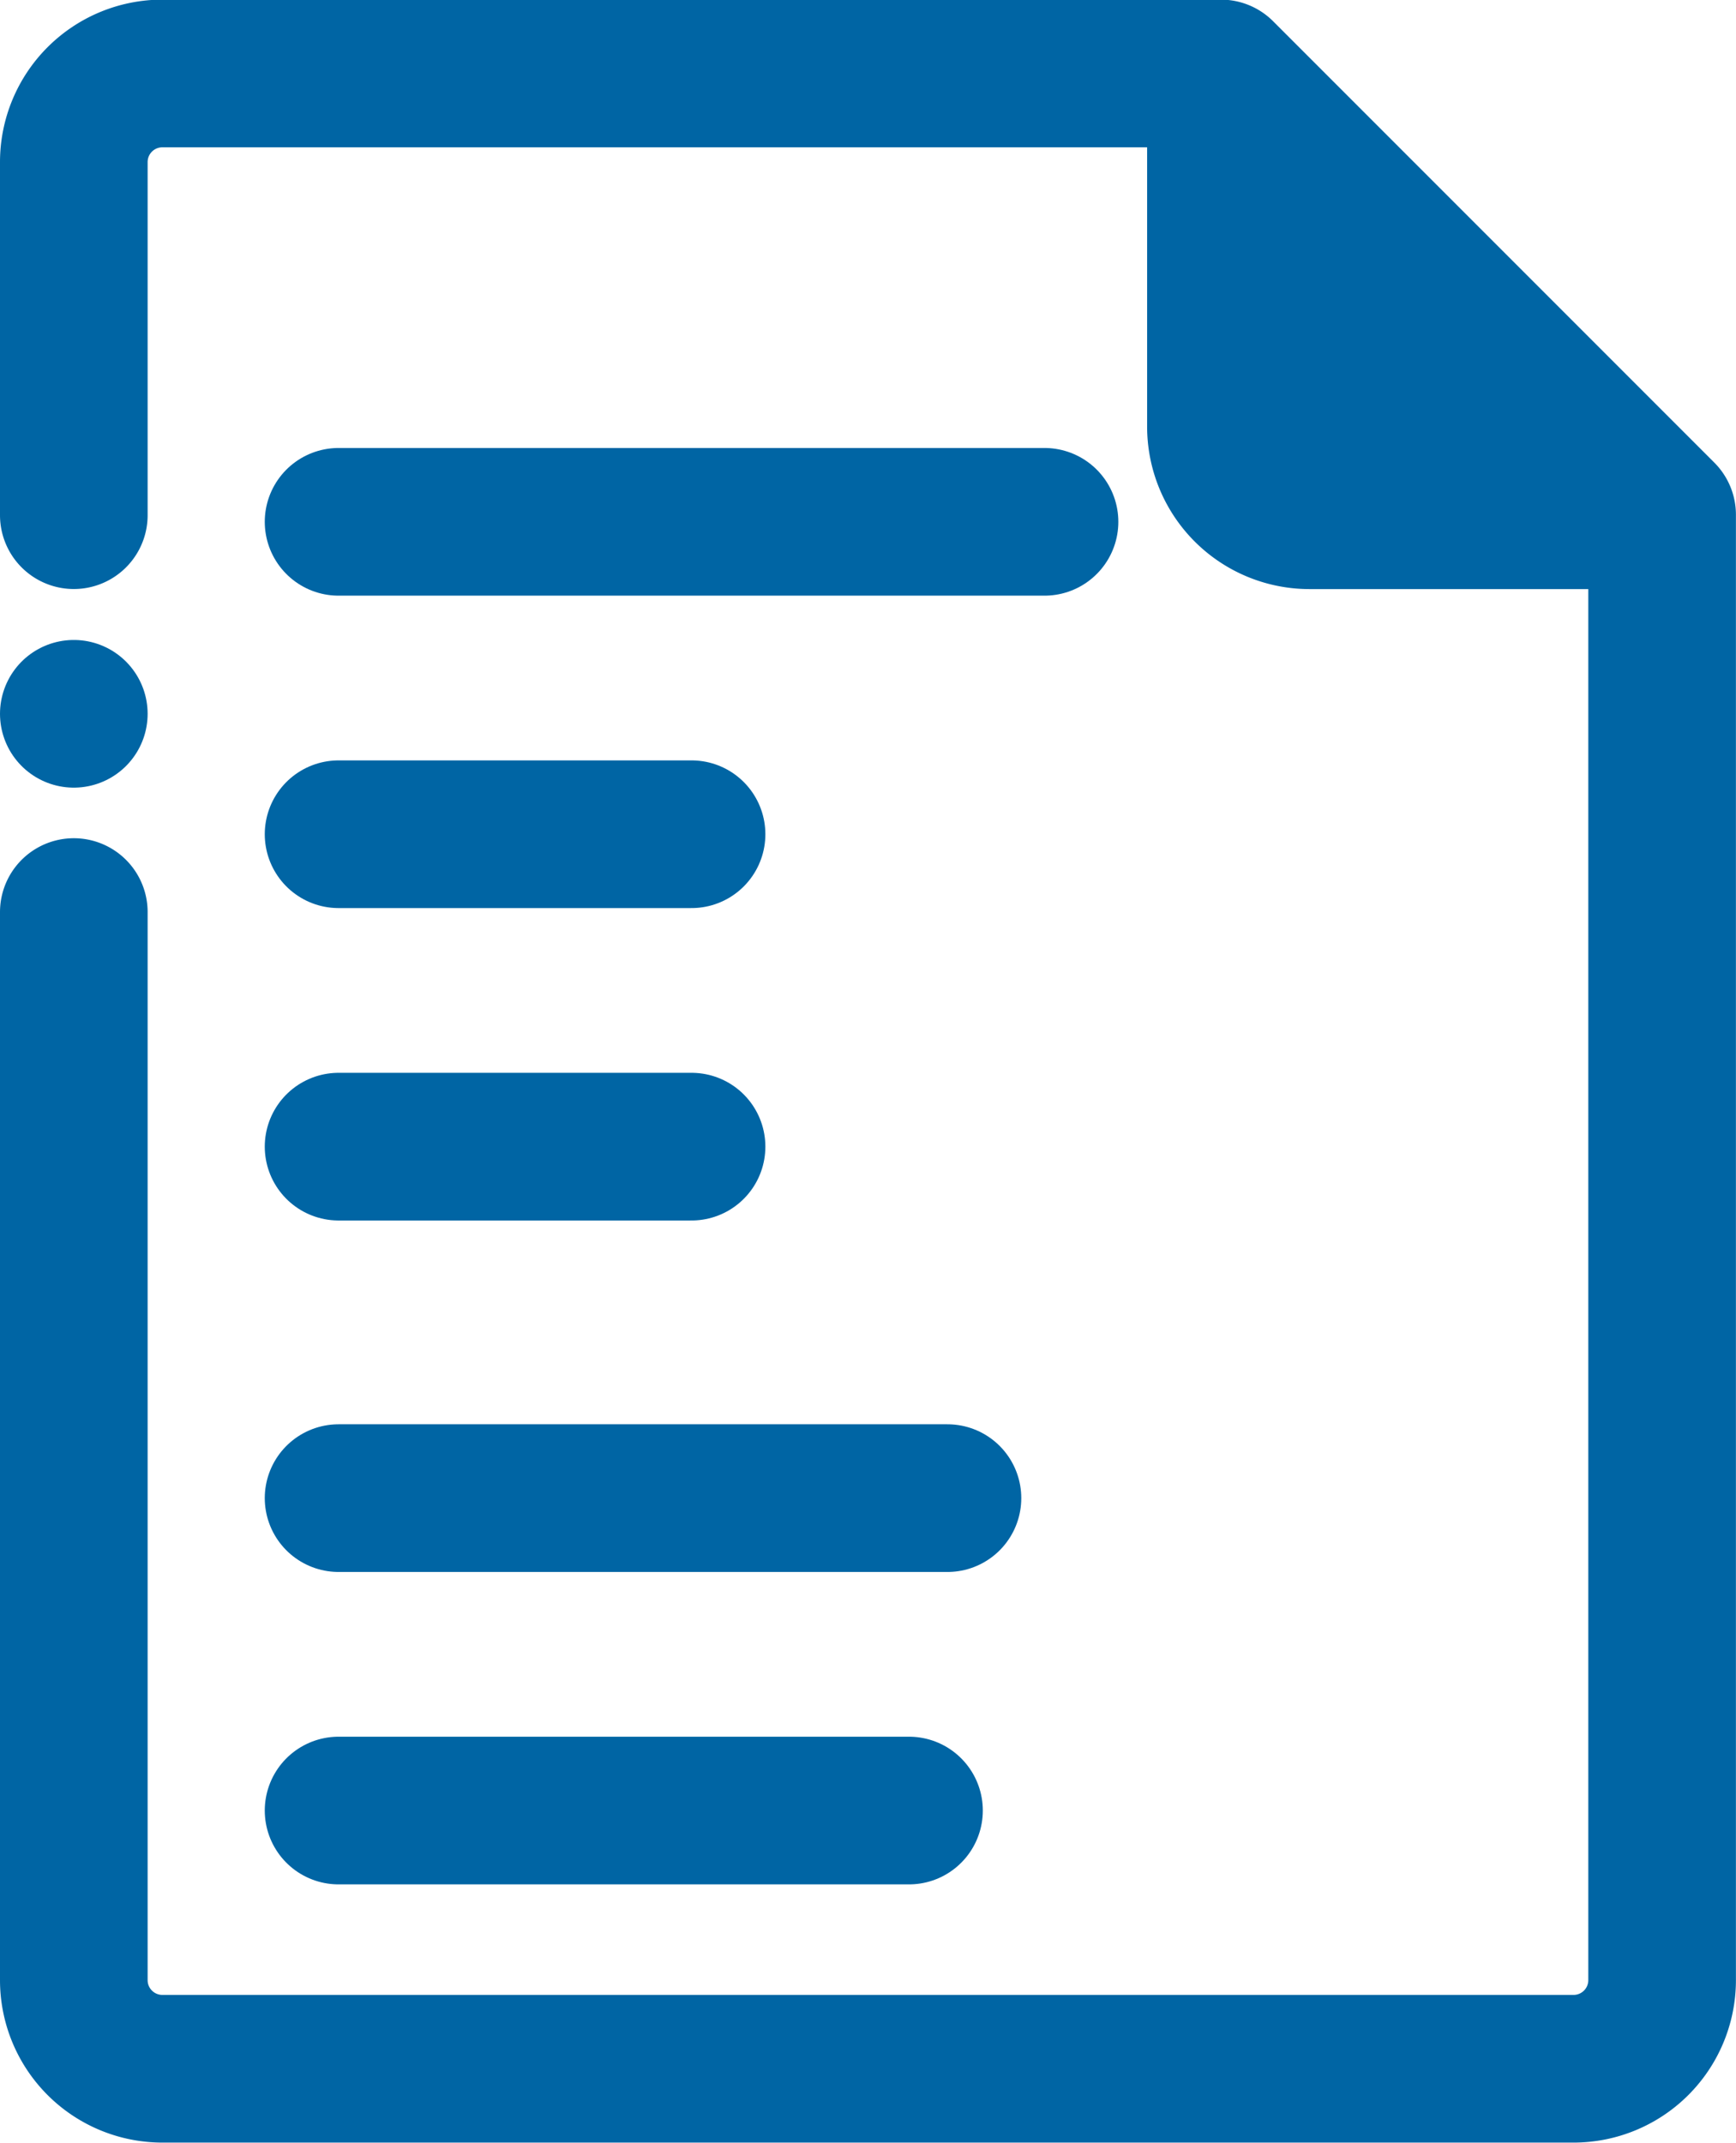
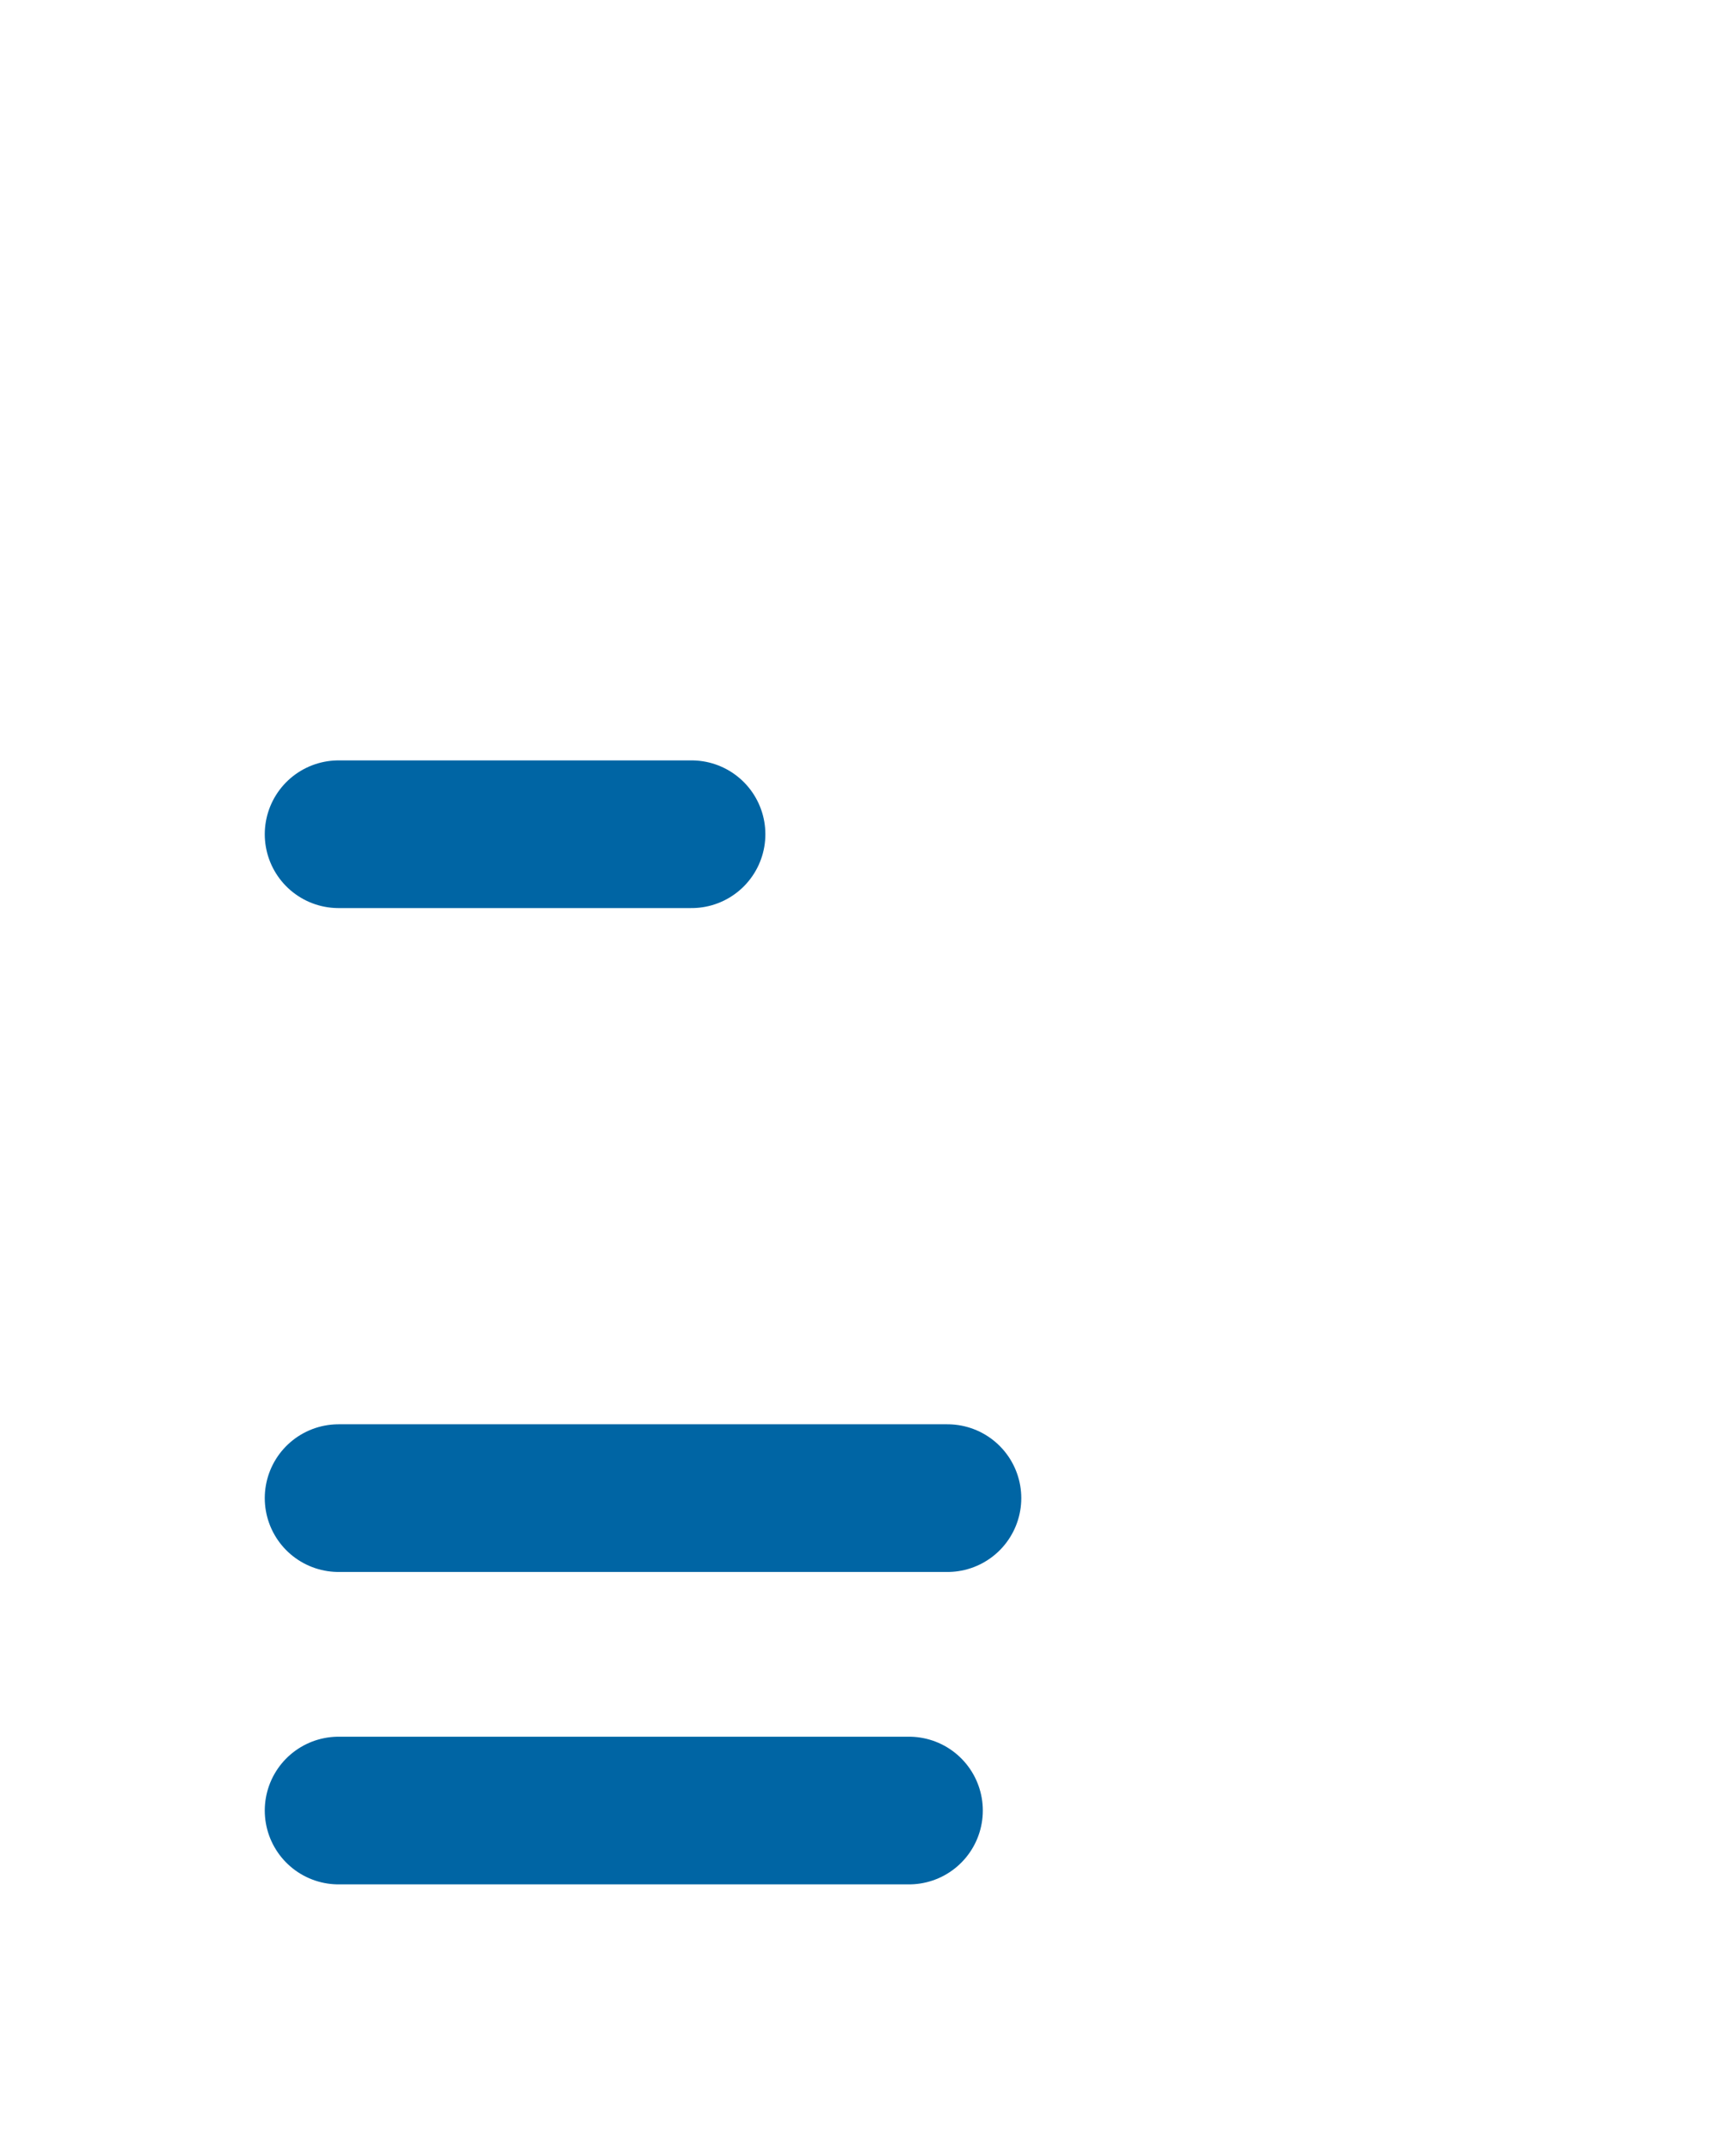
<svg xmlns="http://www.w3.org/2000/svg" width="23.519" height="29.018" viewBox="0 0 23.519 29.018">
  <g id="g4059" transform="translate(-9.85 682.535)">
    <g id="g4061" transform="translate(10.85 -681.535)">
      <g id="Group_393" data-name="Group 393" transform="translate(0 0)">
        <g id="g4069">
-           <path id="path4071" d="M0-127.357v-4.782a1.2,1.2,0,0,1,1.2-1.2H15.541l5.977,5.977v19.845a1.2,1.2,0,0,1-1.2,1.2H1.2a1.2,1.2,0,0,1-1.2-1.2v-14.465" transform="translate(0 133.334)" fill="rgba(0,0,0,0)" stroke="rgba(0, 101, 164, 1)" stroke-linecap="round" stroke-linejoin="round" stroke-width="2" />
-         </g>
+           </g>
        <g id="g4073" transform="translate(15.541 0.598)">
-           <path id="path4075" d="M-114.62-114.62H-118.8a1.2,1.2,0,0,1-1.2-1.2V-120" transform="translate(120 120)" fill="rgba(0, 101, 164, 1)" stroke="rgba(0, 101, 164, 1)" stroke-linecap="round" stroke-linejoin="round" stroke-width="2" />
-         </g>
+           </g>
        <g id="g4081" transform="translate(3.587 6.067)">
-           <path id="path4083" d="M0,0H9.564" fill="rgba(0, 101, 164, 1)" stroke="rgba(0, 101, 164, 1)" stroke-linecap="round" stroke-linejoin="round" stroke-width="2" />
-         </g>
+           </g>
        <g id="g4085" transform="translate(3.587 10.298)">
          <path id="path4087" d="M0,0H4.782" fill="rgba(0, 101, 164, 1)" stroke="rgba(0, 101, 164, 1)" stroke-linecap="round" stroke-linejoin="round" stroke-width="2" />
        </g>
        <g id="g4089" transform="translate(3.587 14.529)">
-           <path id="path4091" d="M0,0H4.782" fill="rgba(0, 101, 164, 1)" stroke="rgba(0, 101, 164, 1)" stroke-linecap="round" stroke-linejoin="round" stroke-width="2" />
-         </g>
+           </g>
        <g id="g4093" transform="translate(3.587 19.289)">
          <path id="path4095" d="M0,0H8.249" fill="rgba(0, 101, 164, 1)" stroke="rgba(0, 101, 164, 1)" stroke-linecap="round" stroke-linejoin="round" stroke-width="2" />
        </g>
        <g id="g4097" transform="translate(3.587 23.52)">
          <path id="path4099" d="M0,0H7.728" fill="rgba(0, 101, 164, 1)" stroke="rgba(0, 101, 164, 1)" stroke-linecap="round" stroke-linejoin="round" stroke-width="2" />
        </g>
        <g id="g4109" transform="translate(0 8.667)">
-           <path id="path4111" d="M0,0H0" transform="translate(0 0)" fill="rgba(0, 101, 164, 1)" stroke="rgba(0, 101, 164, 1)" stroke-linecap="round" stroke-linejoin="round" stroke-width="2" />
-         </g>
+           </g>
      </g>
    </g>
  </g>
</svg>